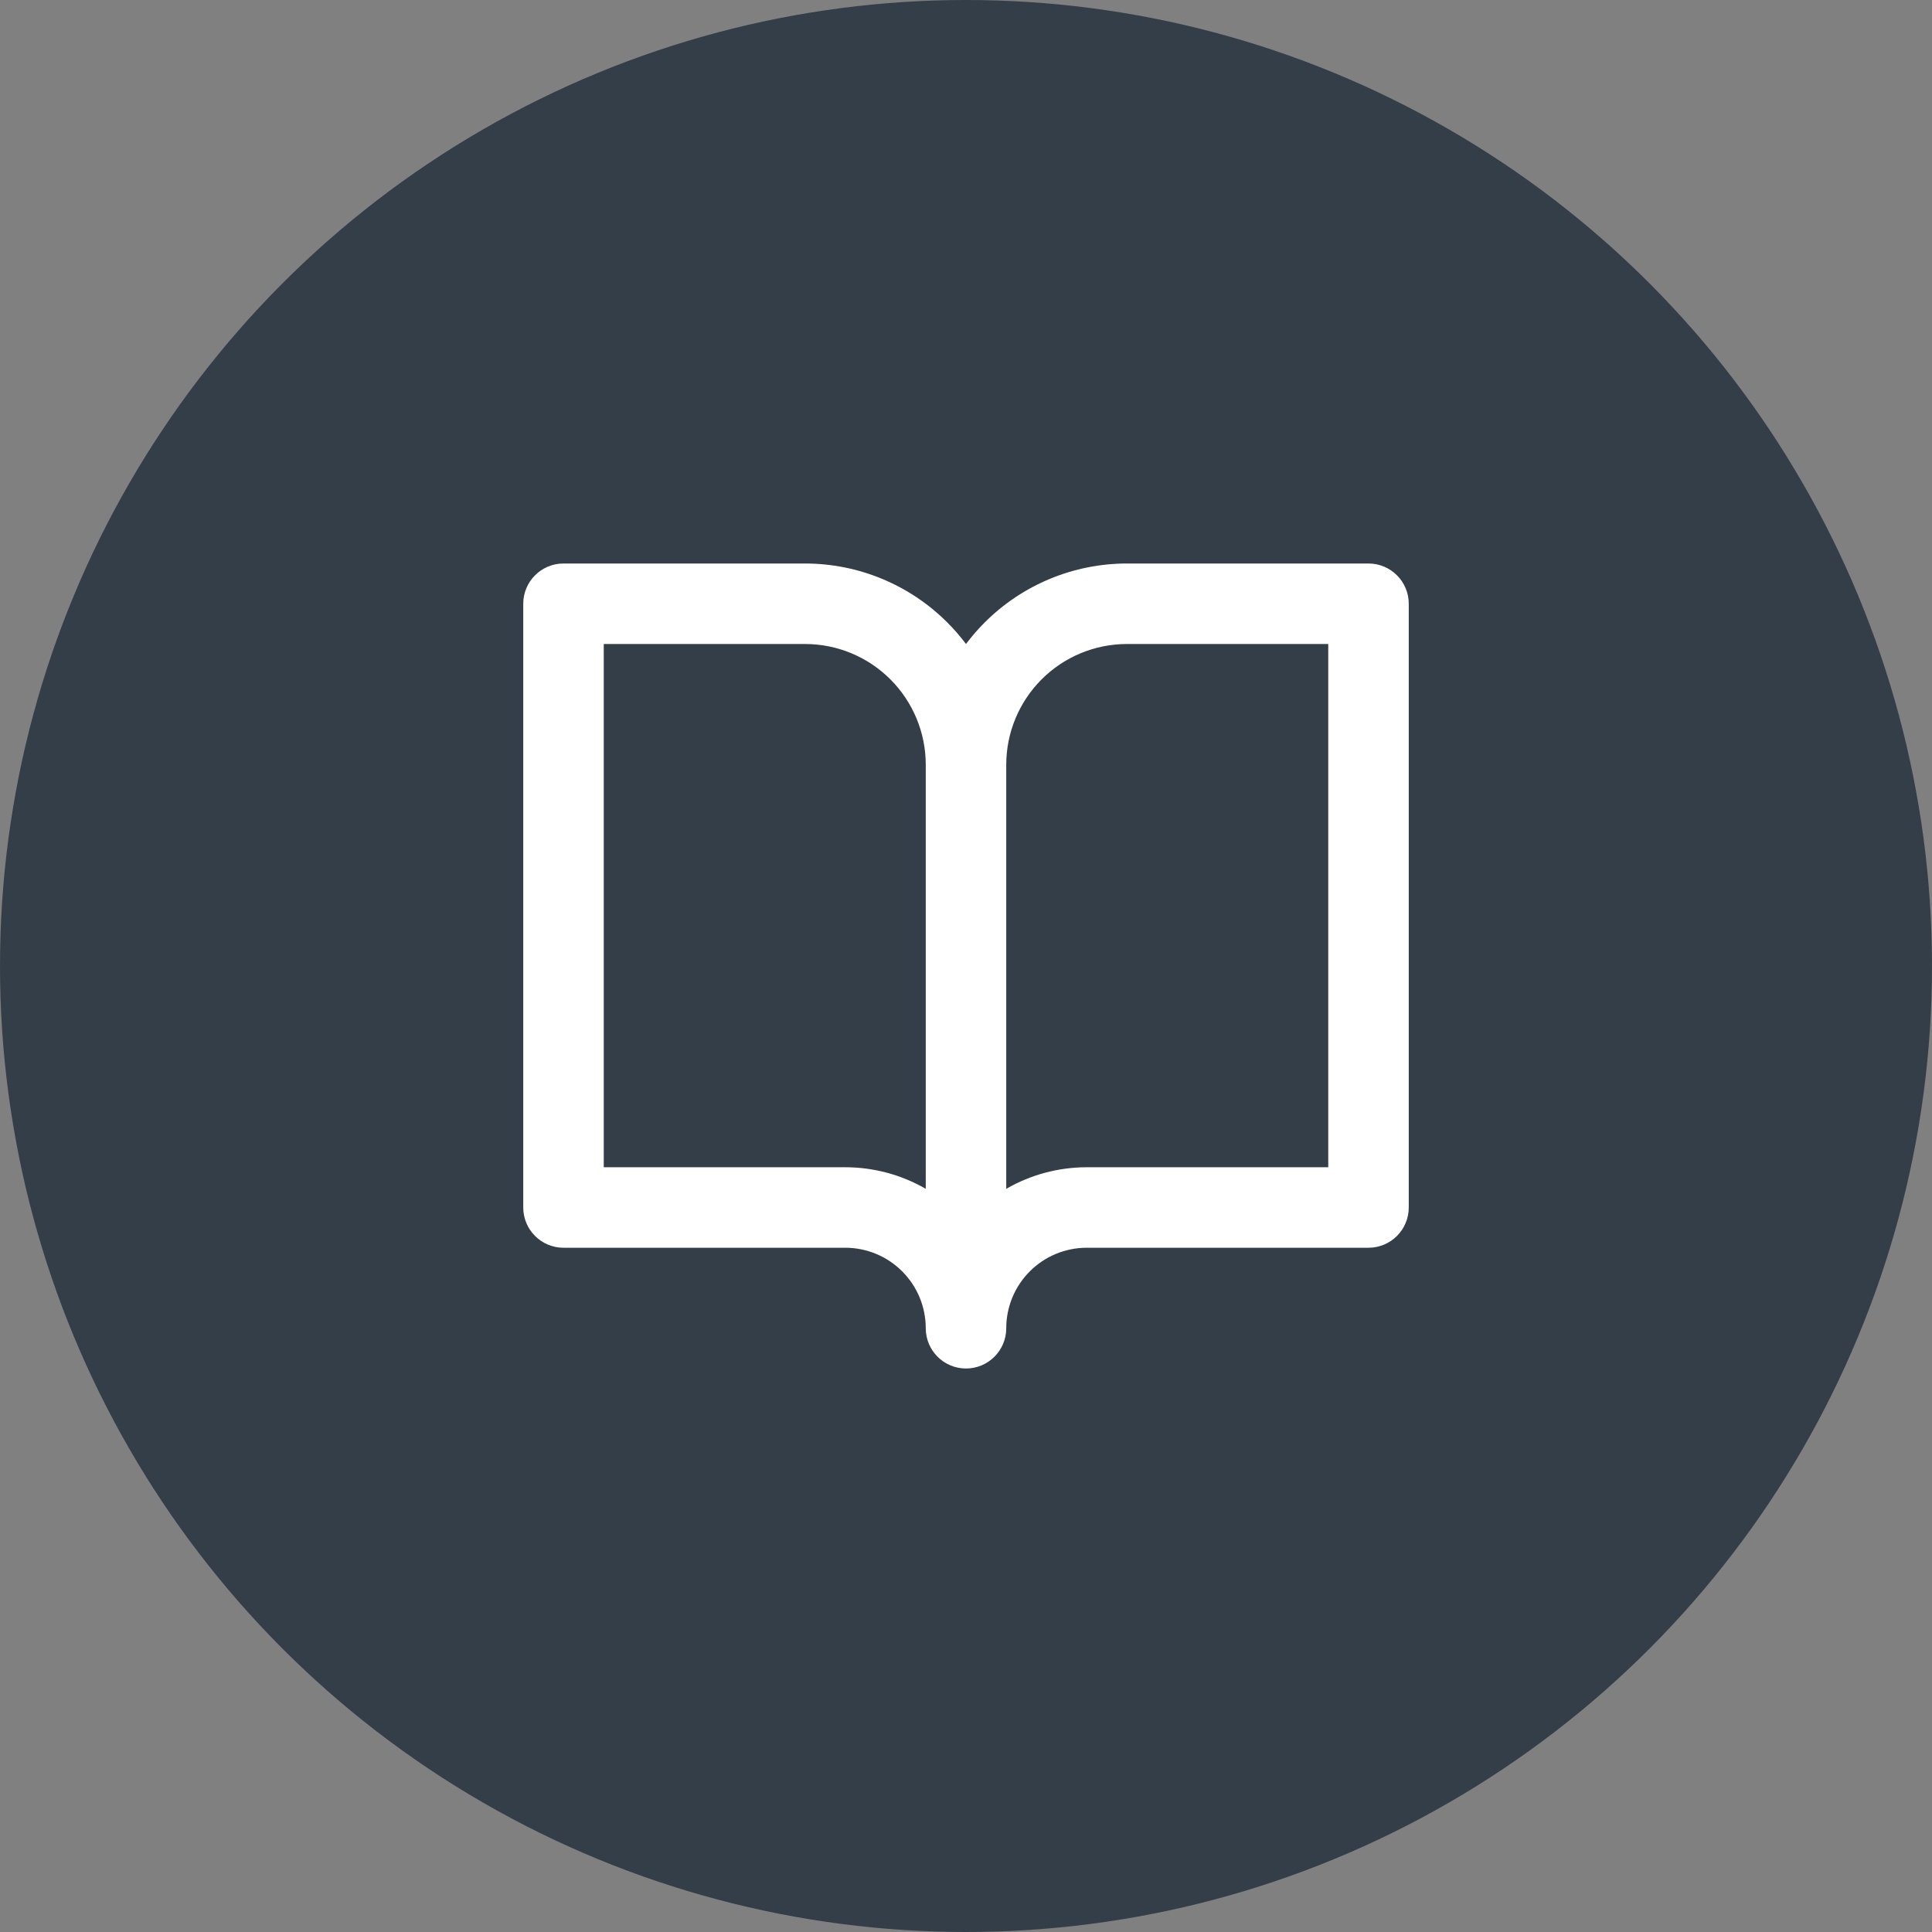
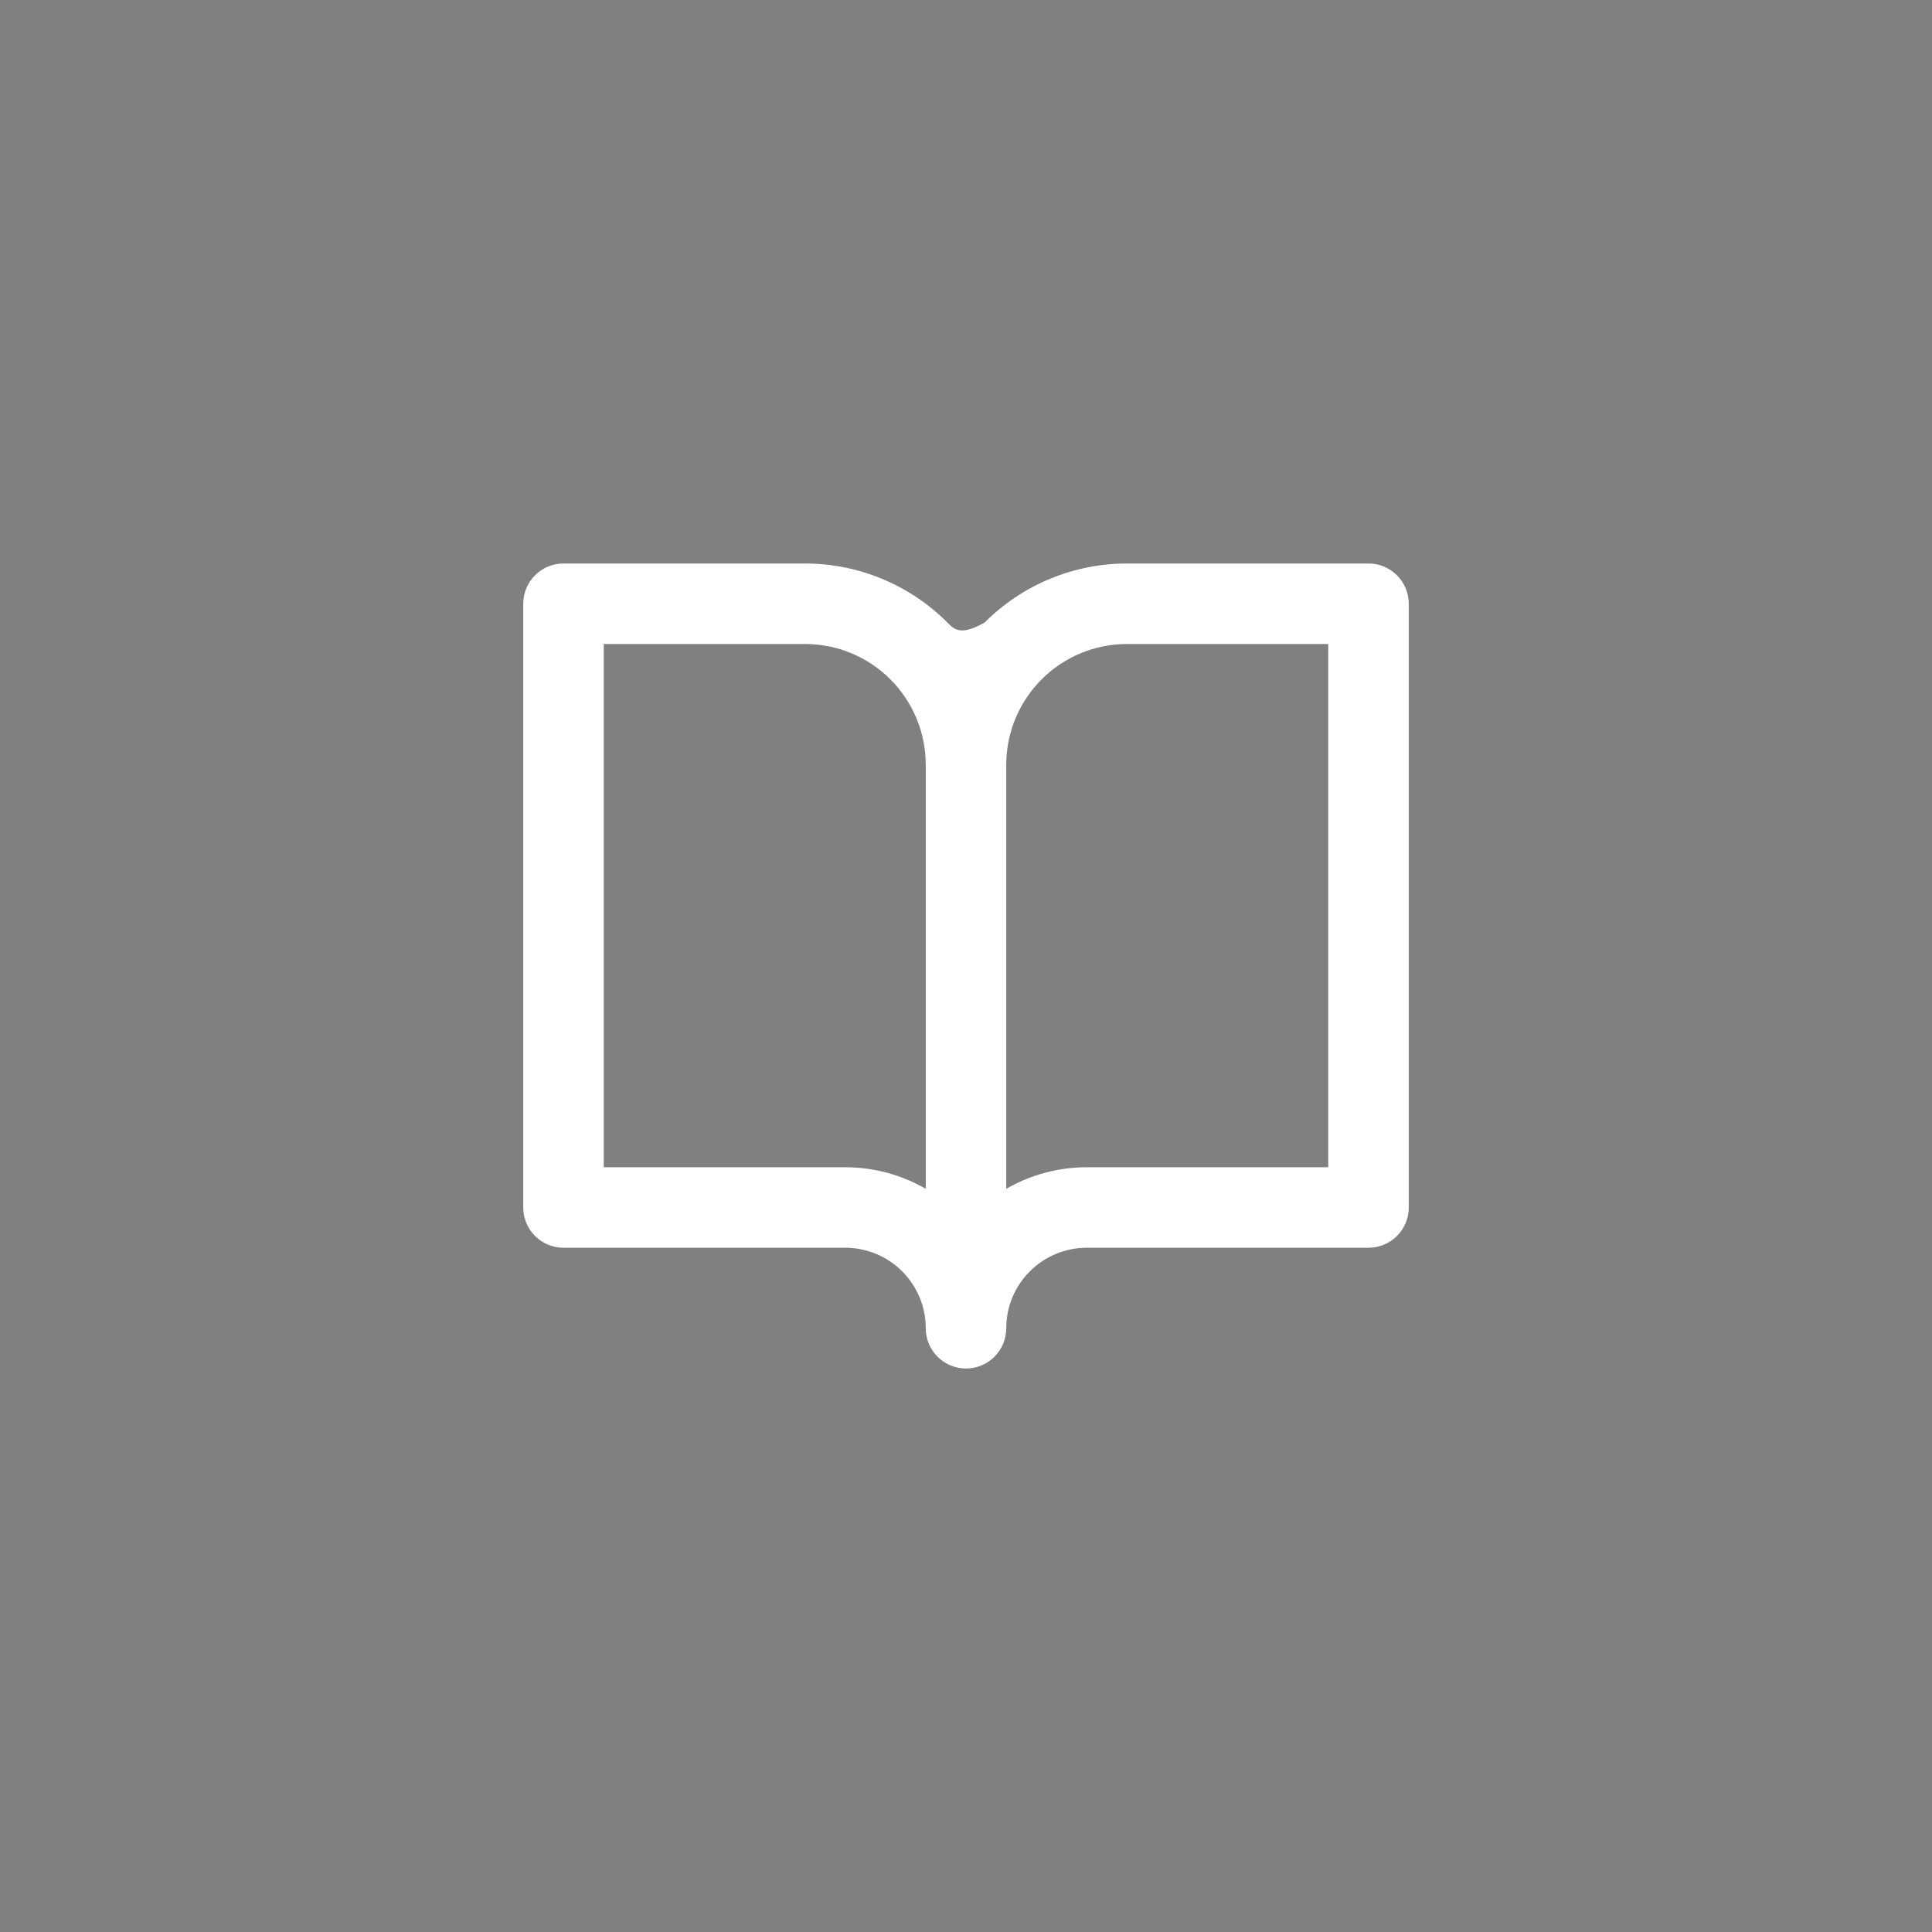
<svg xmlns="http://www.w3.org/2000/svg" width="72" height="72" viewBox="0 0 72 72" fill="none">
  <rect x="0" y="0" width="72" height="72" fill="#808080" stroke="none" />
-   <circle cx="36" cy="36" r="36" fill="#333E48" />
-   <path fill-rule="evenodd" clip-rule="evenodd" d="M21 21C20.172 21 19.5 21.672 19.5 22.5V45C19.5 45.828 20.172 46.5 21 46.5H31.5C32.296 46.5 33.059 46.816 33.621 47.379C34.184 47.941 34.5 48.704 34.5 49.5C34.5 50.328 35.172 51 36 51C36.828 51 37.5 50.328 37.5 49.5C37.5 48.704 37.816 47.941 38.379 47.379C38.941 46.816 39.704 46.5 40.5 46.5H51C51.828 46.5 52.5 45.828 52.5 45V22.5C52.5 21.672 51.828 21 51 21H42C40.011 21 38.103 21.79 36.697 23.197C36.444 23.449 36.212 23.718 36 24C35.788 23.718 35.556 23.449 35.303 23.197C33.897 21.79 31.989 21 30 21H21ZM37.5 44.304C38.404 43.782 39.438 43.5 40.5 43.5H49.5V24H42C40.806 24 39.662 24.474 38.818 25.318C37.974 26.162 37.5 27.306 37.5 28.5V44.304ZM34.5 44.304V28.5C34.5 27.306 34.026 26.162 33.182 25.318C32.338 24.474 31.194 24 30 24H22.5V43.5H31.5C32.562 43.5 33.596 43.782 34.5 44.304Z" fill="white" />
+   <path fill-rule="evenodd" clip-rule="evenodd" d="M21 21C20.172 21 19.5 21.672 19.5 22.5V45C19.5 45.828 20.172 46.5 21 46.5H31.5C32.296 46.5 33.059 46.816 33.621 47.379C34.184 47.941 34.5 48.704 34.5 49.5C34.5 50.328 35.172 51 36 51C36.828 51 37.5 50.328 37.5 49.5C37.5 48.704 37.816 47.941 38.379 47.379C38.941 46.816 39.704 46.5 40.5 46.5H51C51.828 46.5 52.5 45.828 52.5 45V22.5C52.5 21.672 51.828 21 51 21H42C40.011 21 38.103 21.79 36.697 23.197C35.788 23.718 35.556 23.449 35.303 23.197C33.897 21.79 31.989 21 30 21H21ZM37.5 44.304C38.404 43.782 39.438 43.5 40.5 43.5H49.5V24H42C40.806 24 39.662 24.474 38.818 25.318C37.974 26.162 37.5 27.306 37.5 28.5V44.304ZM34.5 44.304V28.5C34.5 27.306 34.026 26.162 33.182 25.318C32.338 24.474 31.194 24 30 24H22.5V43.5H31.5C32.562 43.5 33.596 43.782 34.5 44.304Z" fill="white" />
</svg>